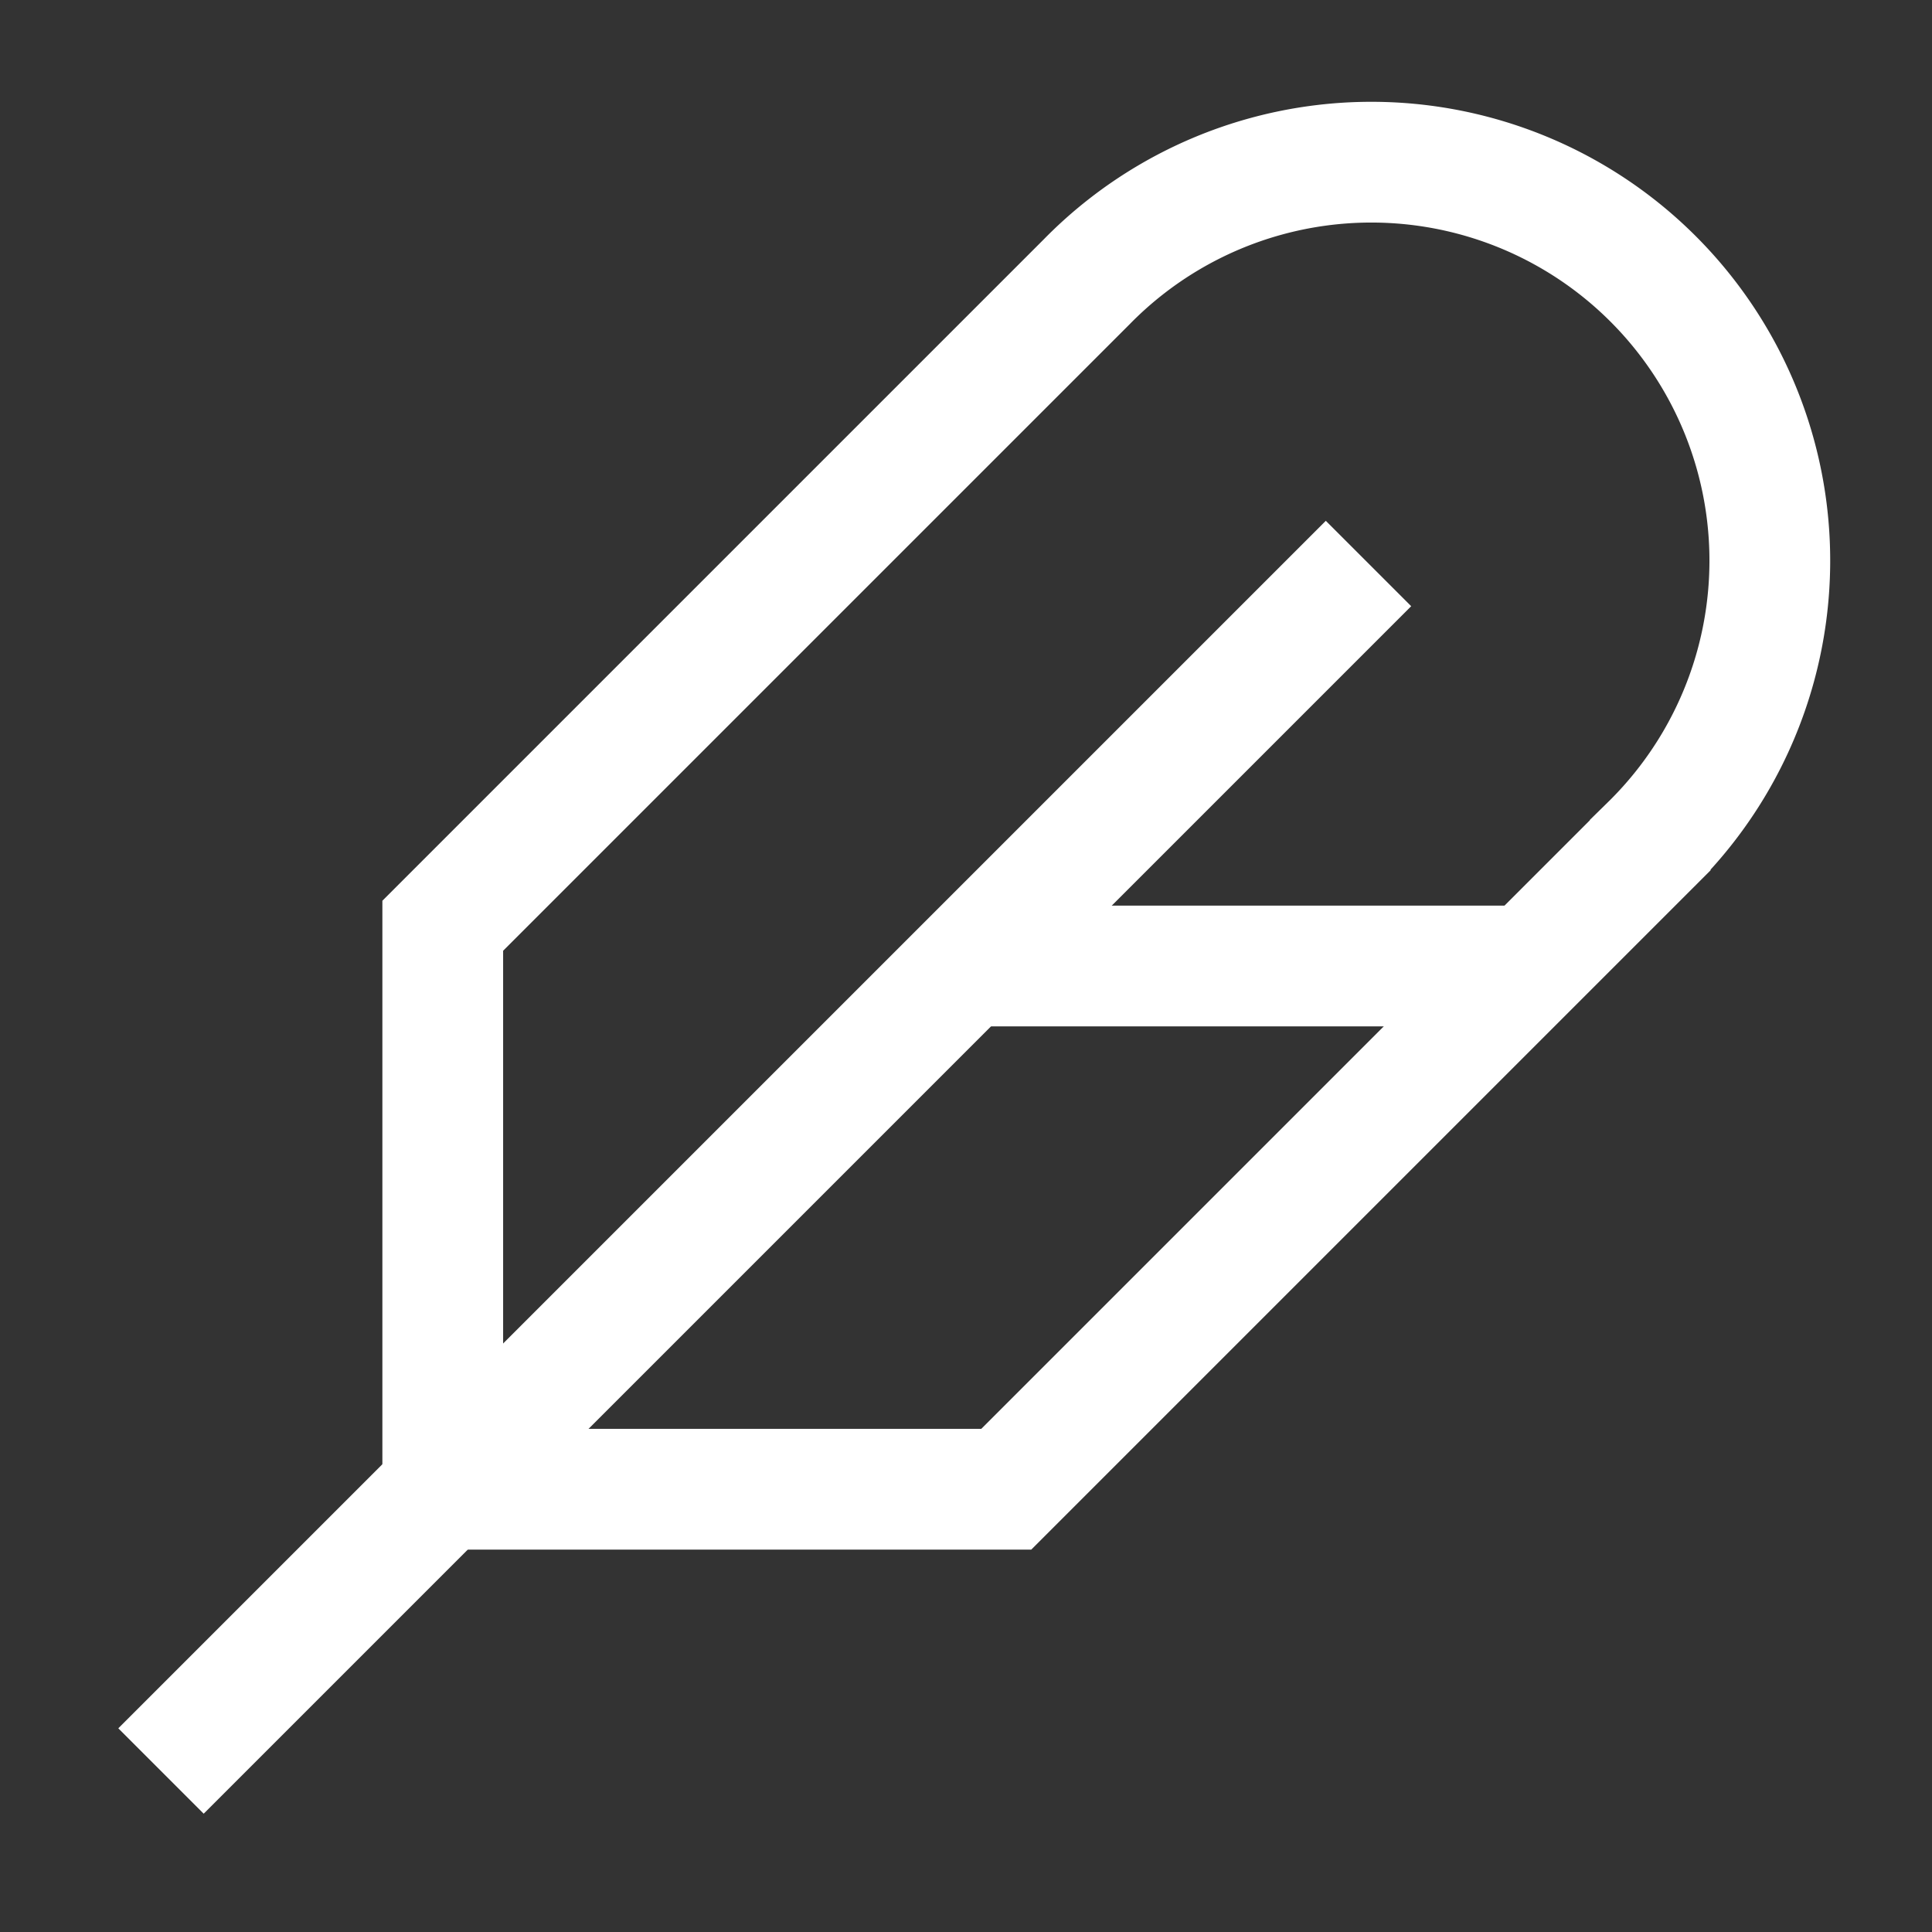
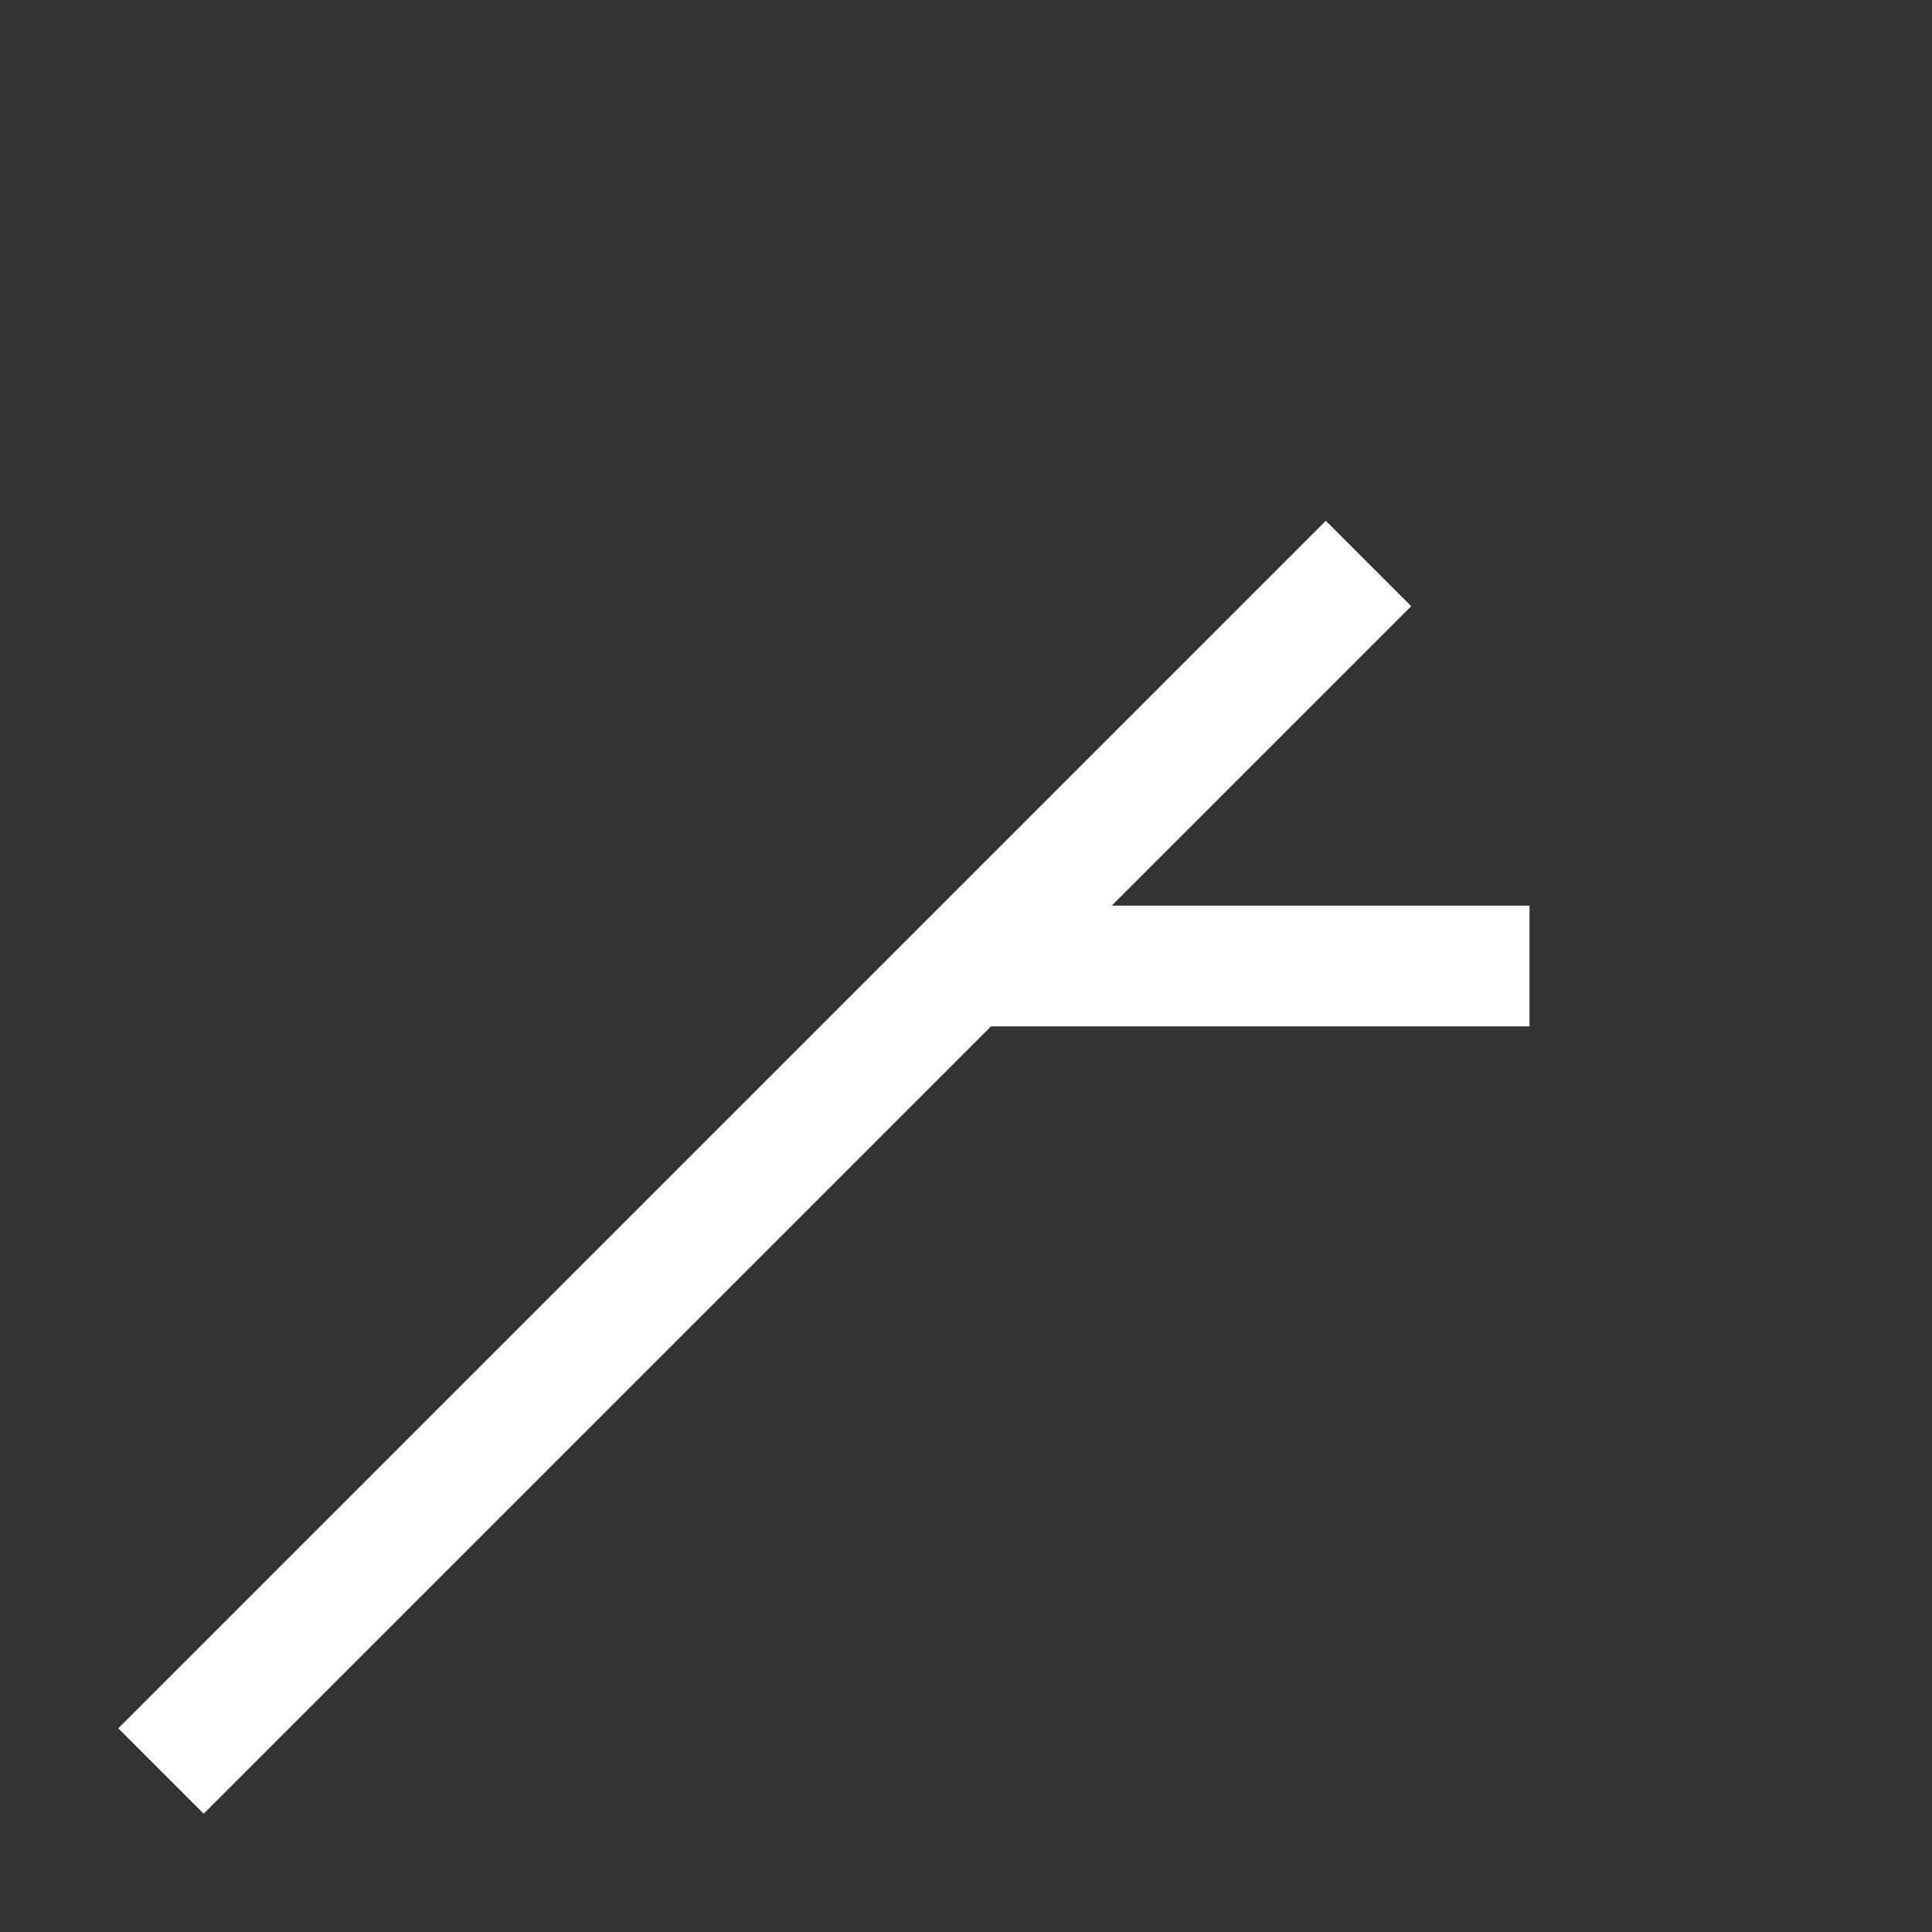
<svg xmlns="http://www.w3.org/2000/svg" fill="none" viewBox="0 0 24 24" id="Feather-Pen--Streamline-Sharp" height="24" width="24">
  <rect x="0" y="0" width="24" height="24" fill="#333333" stroke="none" />
  <desc>Feather Pen Streamline Icon: https://streamlinehq.com</desc>
  <g id="feather-pen--change-edit-feather-modify-quill-write-writing">
    <path id="Vector 1639" stroke="#ffffff" d="M2 22 17 7" stroke-width="1.5" />
-     <path id="Vector 1640" stroke="#ffffff" d="M5.5 11.5v7h7l8 -8a4.95 4.95 0 1 0 -7 -7l-8 8Z" stroke-width="1.5" />
    <path id="Vector 1641" stroke="#ffffff" d="M12 12h7" stroke-width="1.5" />
  </g>
</svg>